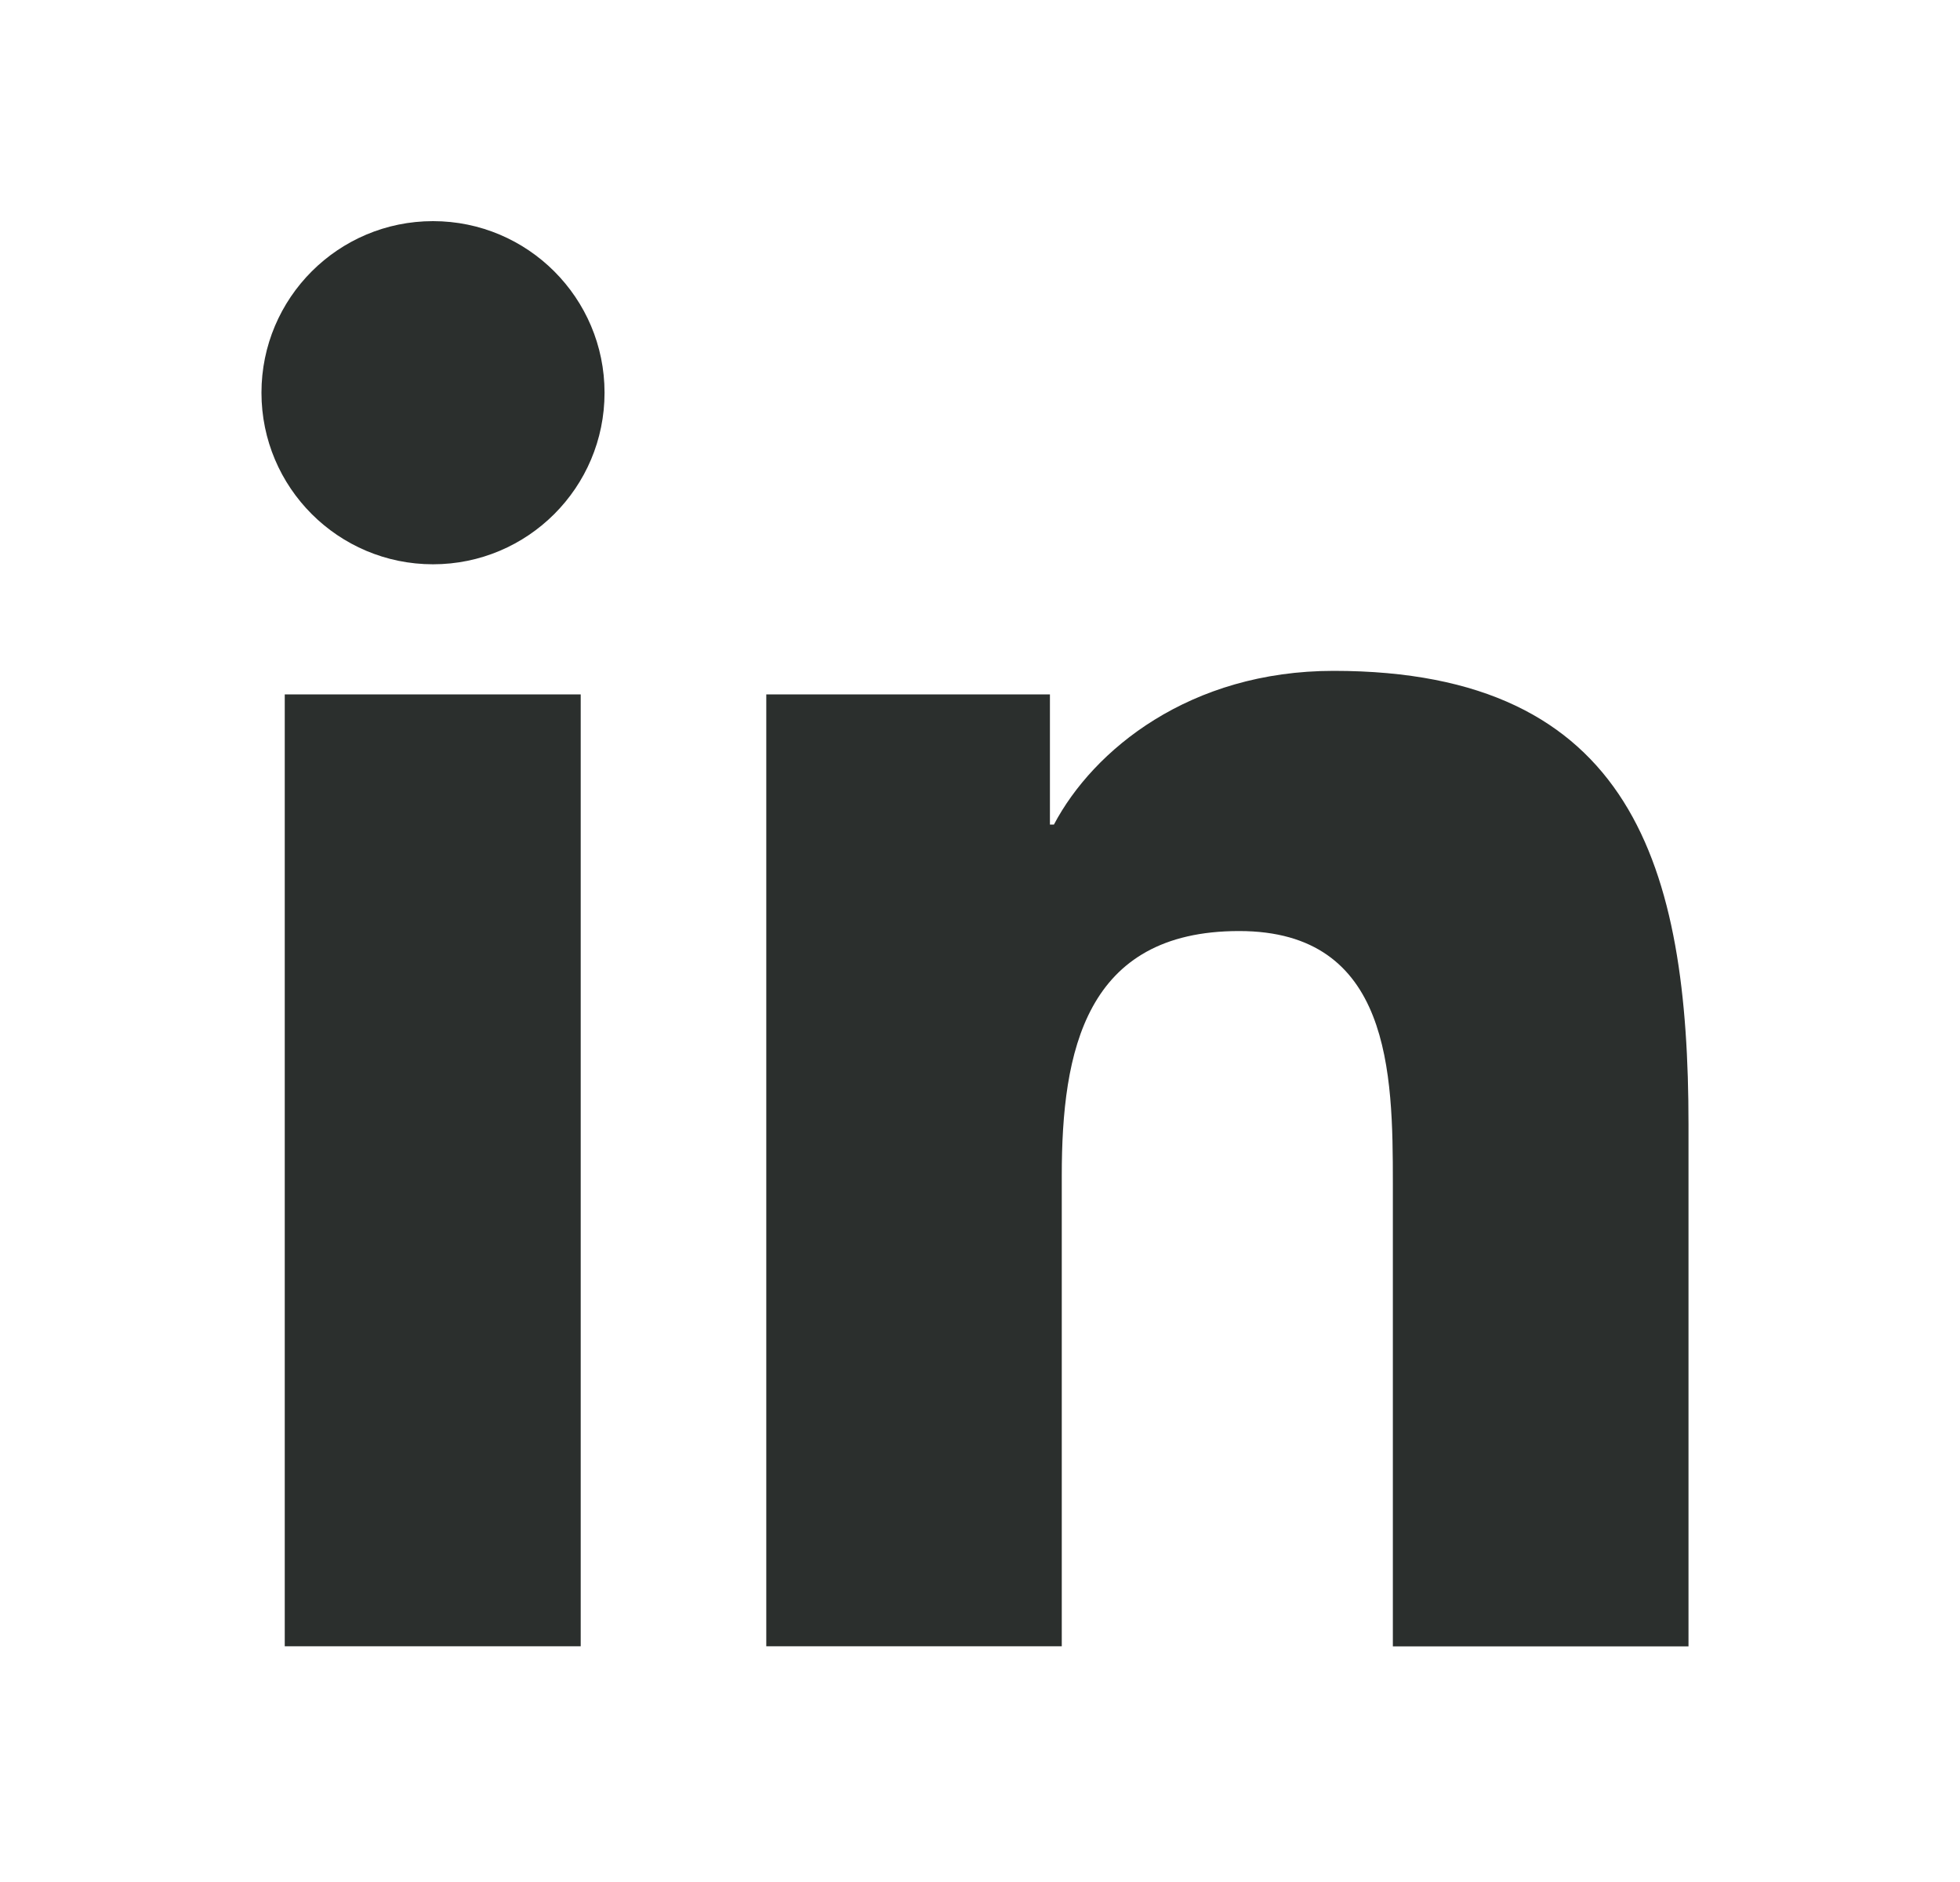
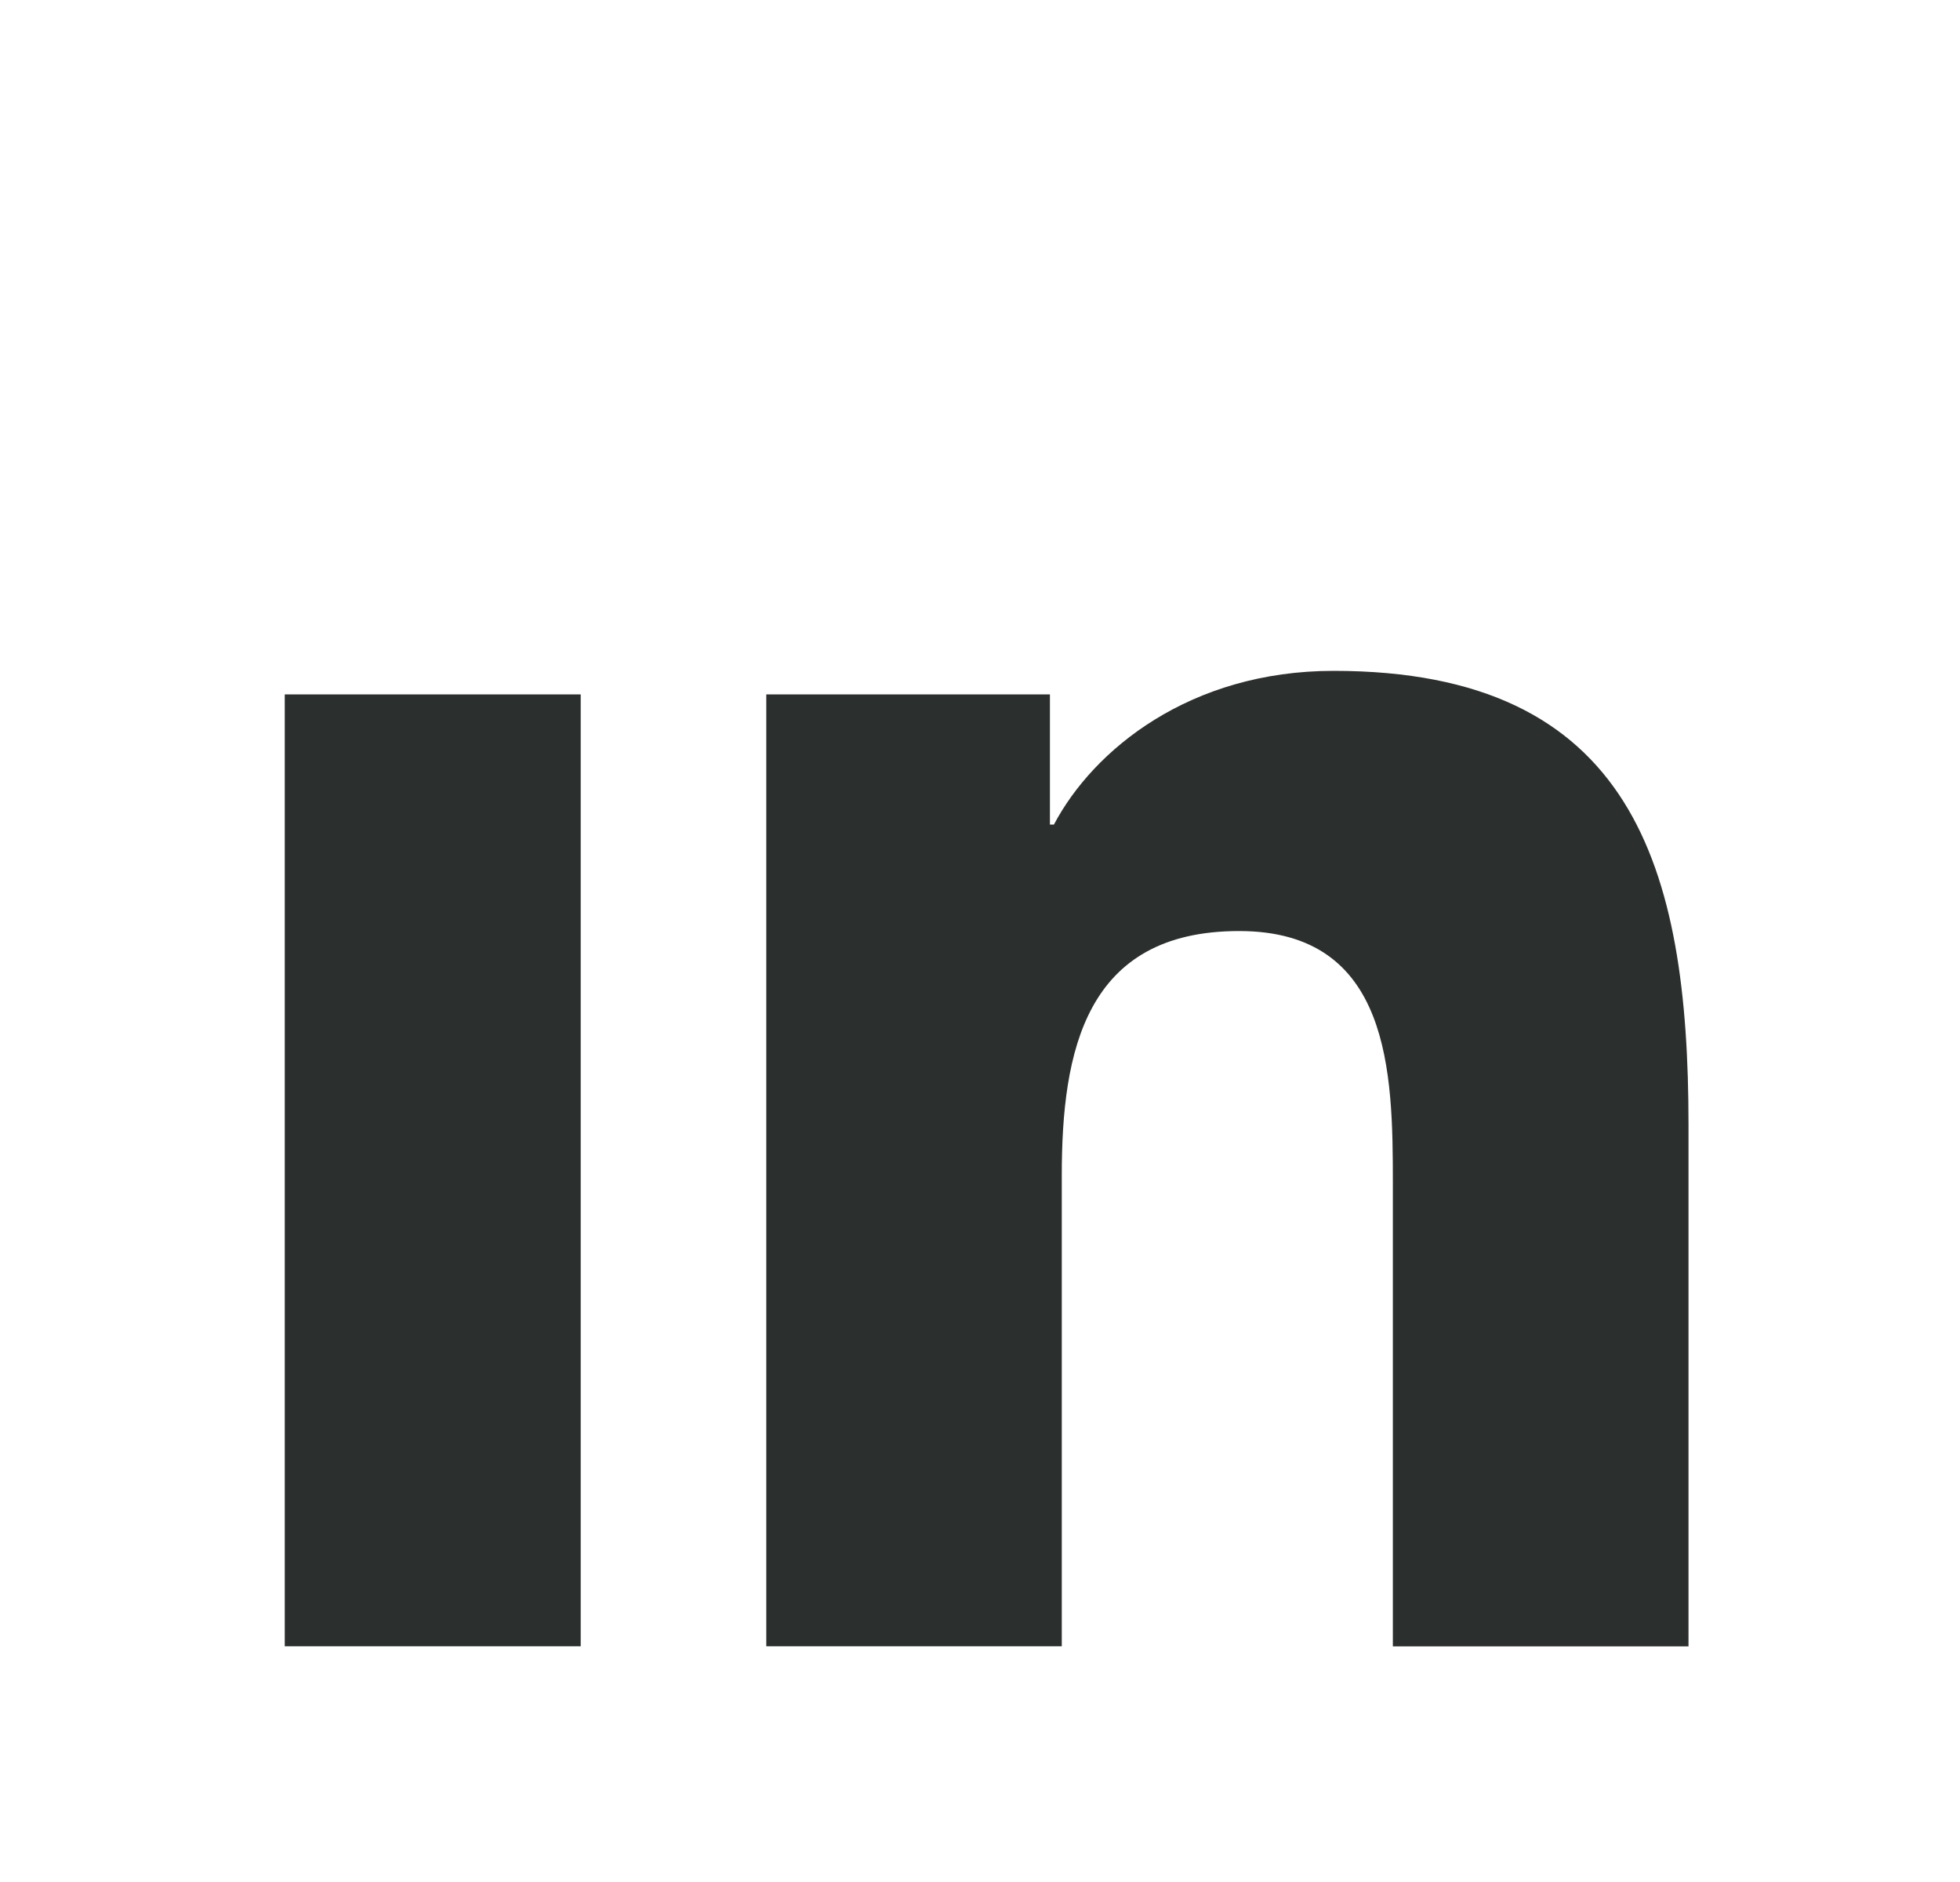
<svg xmlns="http://www.w3.org/2000/svg" width="25" height="24" viewBox="0 0 25 24" fill="none">
-   <path d="M5.523 7.196C6.731 7.196 7.711 6.217 7.711 5.008C7.711 3.8 6.731 2.82 5.523 2.82C4.315 2.82 3.335 3.8 3.335 5.008C3.335 6.217 4.315 7.196 5.523 7.196Z" fill="#2B2F2D" />
  <path d="M9.774 8.855V20.994H13.543V14.991C13.543 13.407 13.841 11.873 15.805 11.873C17.742 11.873 17.766 13.684 17.766 15.091V20.995H21.537V14.338C21.537 11.068 20.833 8.555 17.011 8.555C15.176 8.555 13.946 9.562 13.443 10.515H13.392V8.855H9.774ZM3.632 8.855H7.407V20.994H3.632V8.855Z" fill="#2B2F2D" />
</svg>